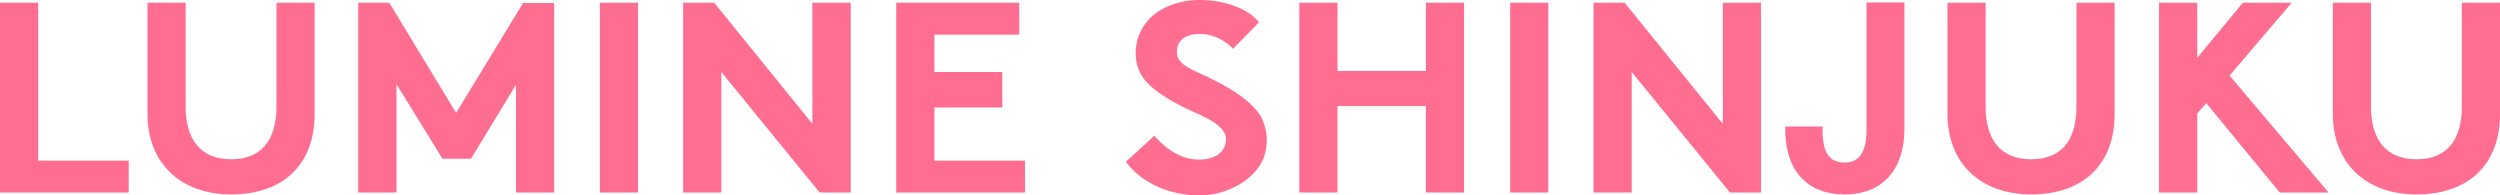
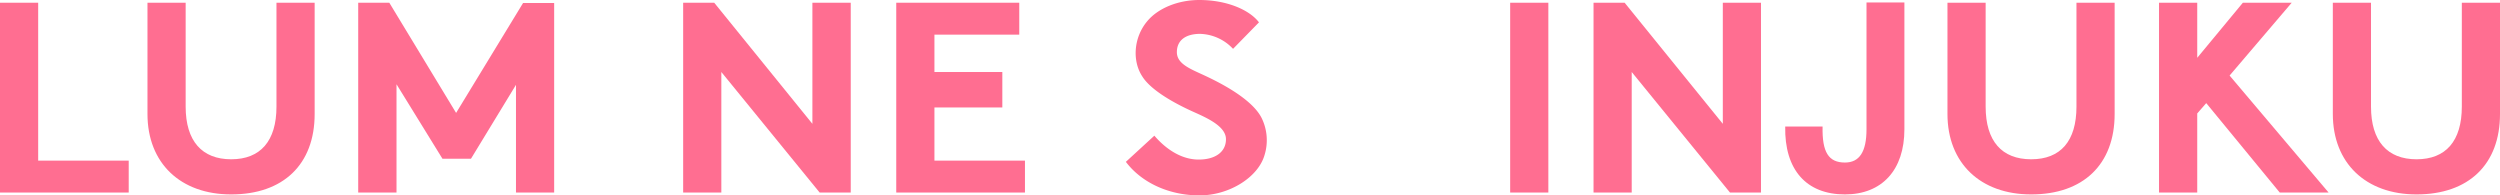
<svg xmlns="http://www.w3.org/2000/svg" width="614.17" height="47.97" viewBox="0 0 614.17 47.97">
  <defs>
    <style>.cls-1{fill:#ff6e91;}</style>
  </defs>
  <g id="レイヤー_2" data-name="レイヤー 2">
    <g id="デザイン">
      <path class="cls-1" d="M9.38.67V39.46H31.62V47.3H0V.67Z" />
      <path class="cls-1" d="M36.23,28V.67h9.38V26.2c0,8.44,4,12.93,11.19,12.93S67.92,34.64,67.92,26.2V.67H77.3V28c0,12.39-7.71,19.76-20.5,19.76C44.33,47.77,36.23,40.07,36.23,28Z" />
      <path class="cls-1" d="M97.41,20.7V47.3H88V.67h7.64l16.41,27.07L128.5.74h7.64V47.3h-9.38V20.84L115.7,39h-7Z" />
-       <path class="cls-1" d="M147.37.67h9.38V47.3h-9.38Z" />
      <path class="cls-1" d="M175.46.67l24.12,29.75V.67H209V47.3h-7.64L177.21,17.69V47.3h-9.38V.67Z" />
      <path class="cls-1" d="M246.24,17.69V26.4H229.56V39.46H251.8V47.3H220.18V.67H250.4V8.51H229.56v9.18Z" />
      <path class="cls-1" d="M294.48,39.2c4,0,6.7-1.81,6.7-5,0-3-4.15-5-7.5-6.5-6.5-2.88-11.19-6-13-8.84-2.61-3.89-2.14-9.65,1.07-13.54C284.43,2,289.46,0,294.62,0c6.76,0,12.32,2.41,14.67,5.49L302.92,12a11.51,11.51,0,0,0-8.1-3.68c-3.49,0-5.7,1.54-5.7,4.49s3.42,4.15,7,5.83c7.44,3.48,12.26,7.1,13.87,10.45a12.36,12.36,0,0,1,.67,9C309.09,43.55,302,48,294.68,48s-14.13-3-18.09-8.24l7-6.43C284.43,34.3,288.59,39.2,294.48,39.2Z" />
-       <path class="cls-1" d="M350.29.67h9.38V47.3h-9.38V26.06H328.58V47.3H319.2V.67h9.38V17.42h21.71Z" />
      <path class="cls-1" d="M371,.67h9.38V47.3H371Z" />
      <path class="cls-1" d="M399.12.67l24.12,29.75V.67h9.38V47.3H425L400.86,17.69V47.3h-9.38V.67Z" />
      <path class="cls-1" d="M438.57,31.09h9.18c-.14,6.3,1.47,8.84,5.49,8.84,3.55,0,5.3-2.61,5.3-8.17V.6h9.31V31.76c0,10-5.5,16-14.61,16C443.73,47.77,438.37,41.67,438.57,31.09Z" />
      <path class="cls-1" d="M478.43,28V.67h9.38V26.2c0,8.44,3.95,12.93,11.19,12.93s11.12-4.49,11.12-12.93V.67h9.38V28c0,12.39-7.71,19.76-20.5,19.76C486.53,47.77,478.43,40.07,478.43,28Z" />
      <path class="cls-1" d="M572.06,47.3h-12L542,25.33l-2.21,2.54V47.3h-9.39V.67h9.39V14.2L551,.67H563L547.74,18.56Z" />
      <path class="cls-1" d="M573.1,28V.67h9.38V26.2c0,8.44,4,12.93,11.19,12.93s11.12-4.49,11.12-12.93V.67h9.38V28c0,12.39-7.7,19.76-20.5,19.76C581.21,47.77,573.1,40.07,573.1,28Z" />
    </g>
  </g>
</svg>